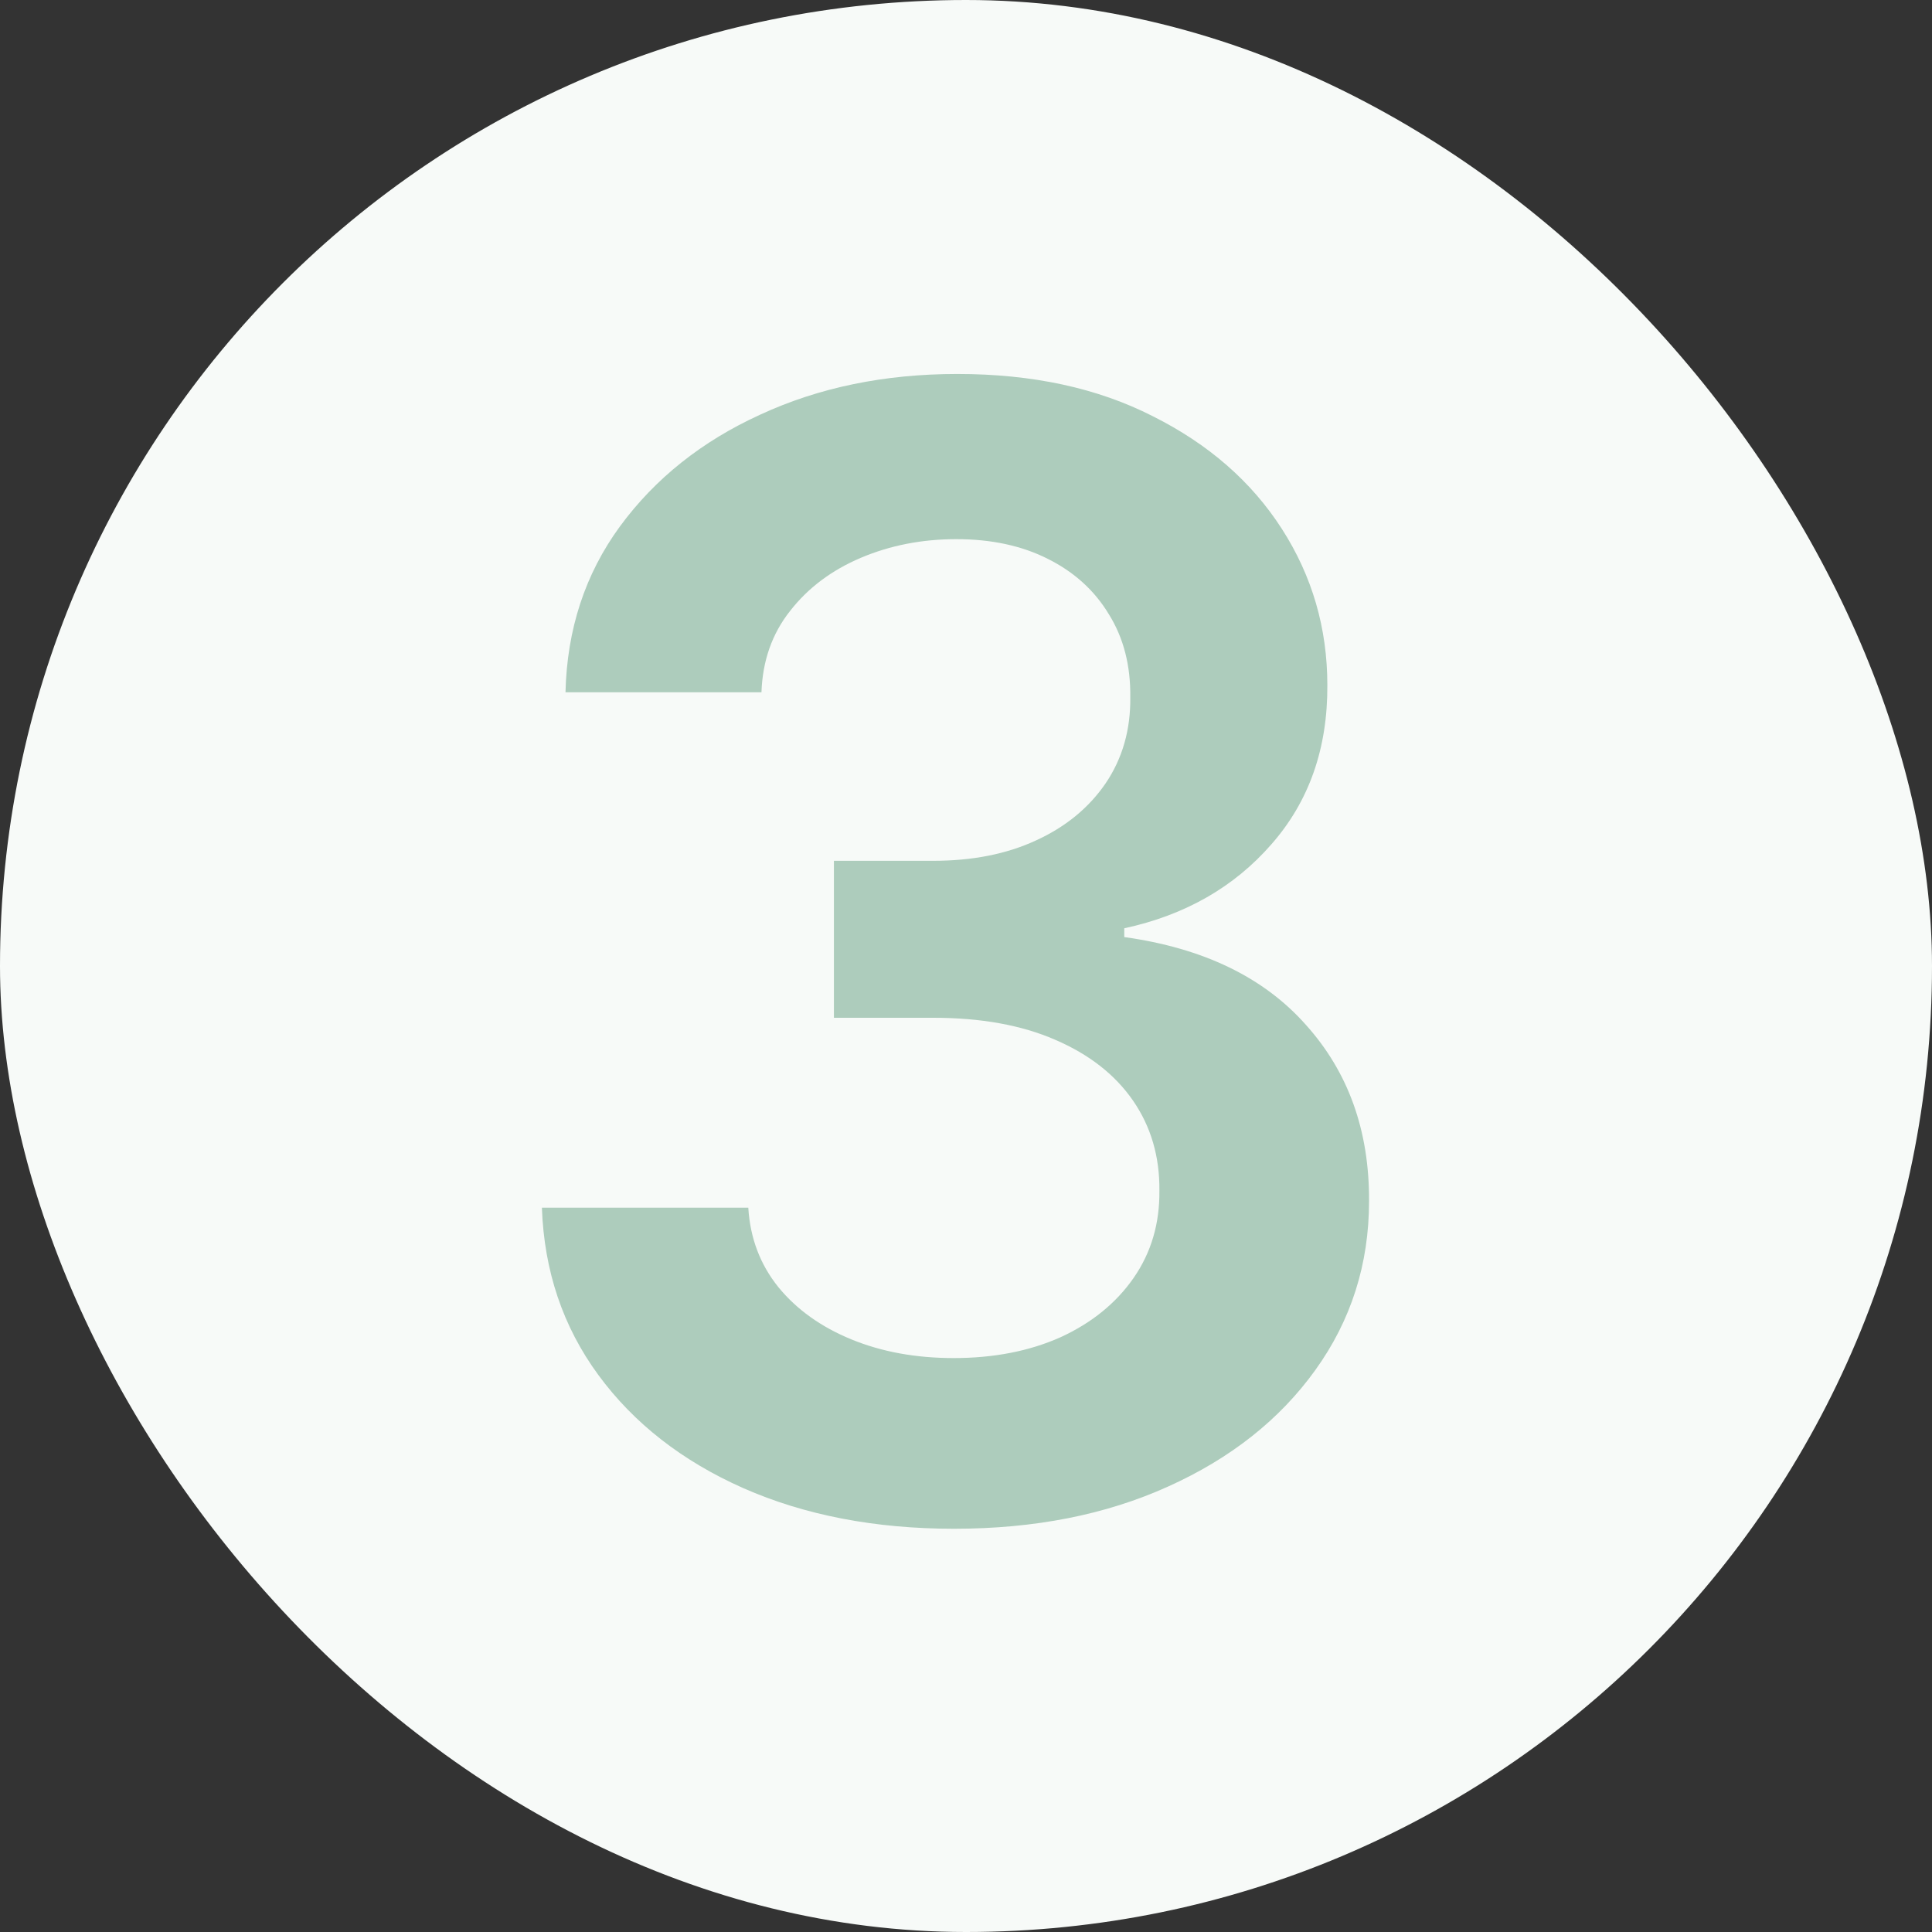
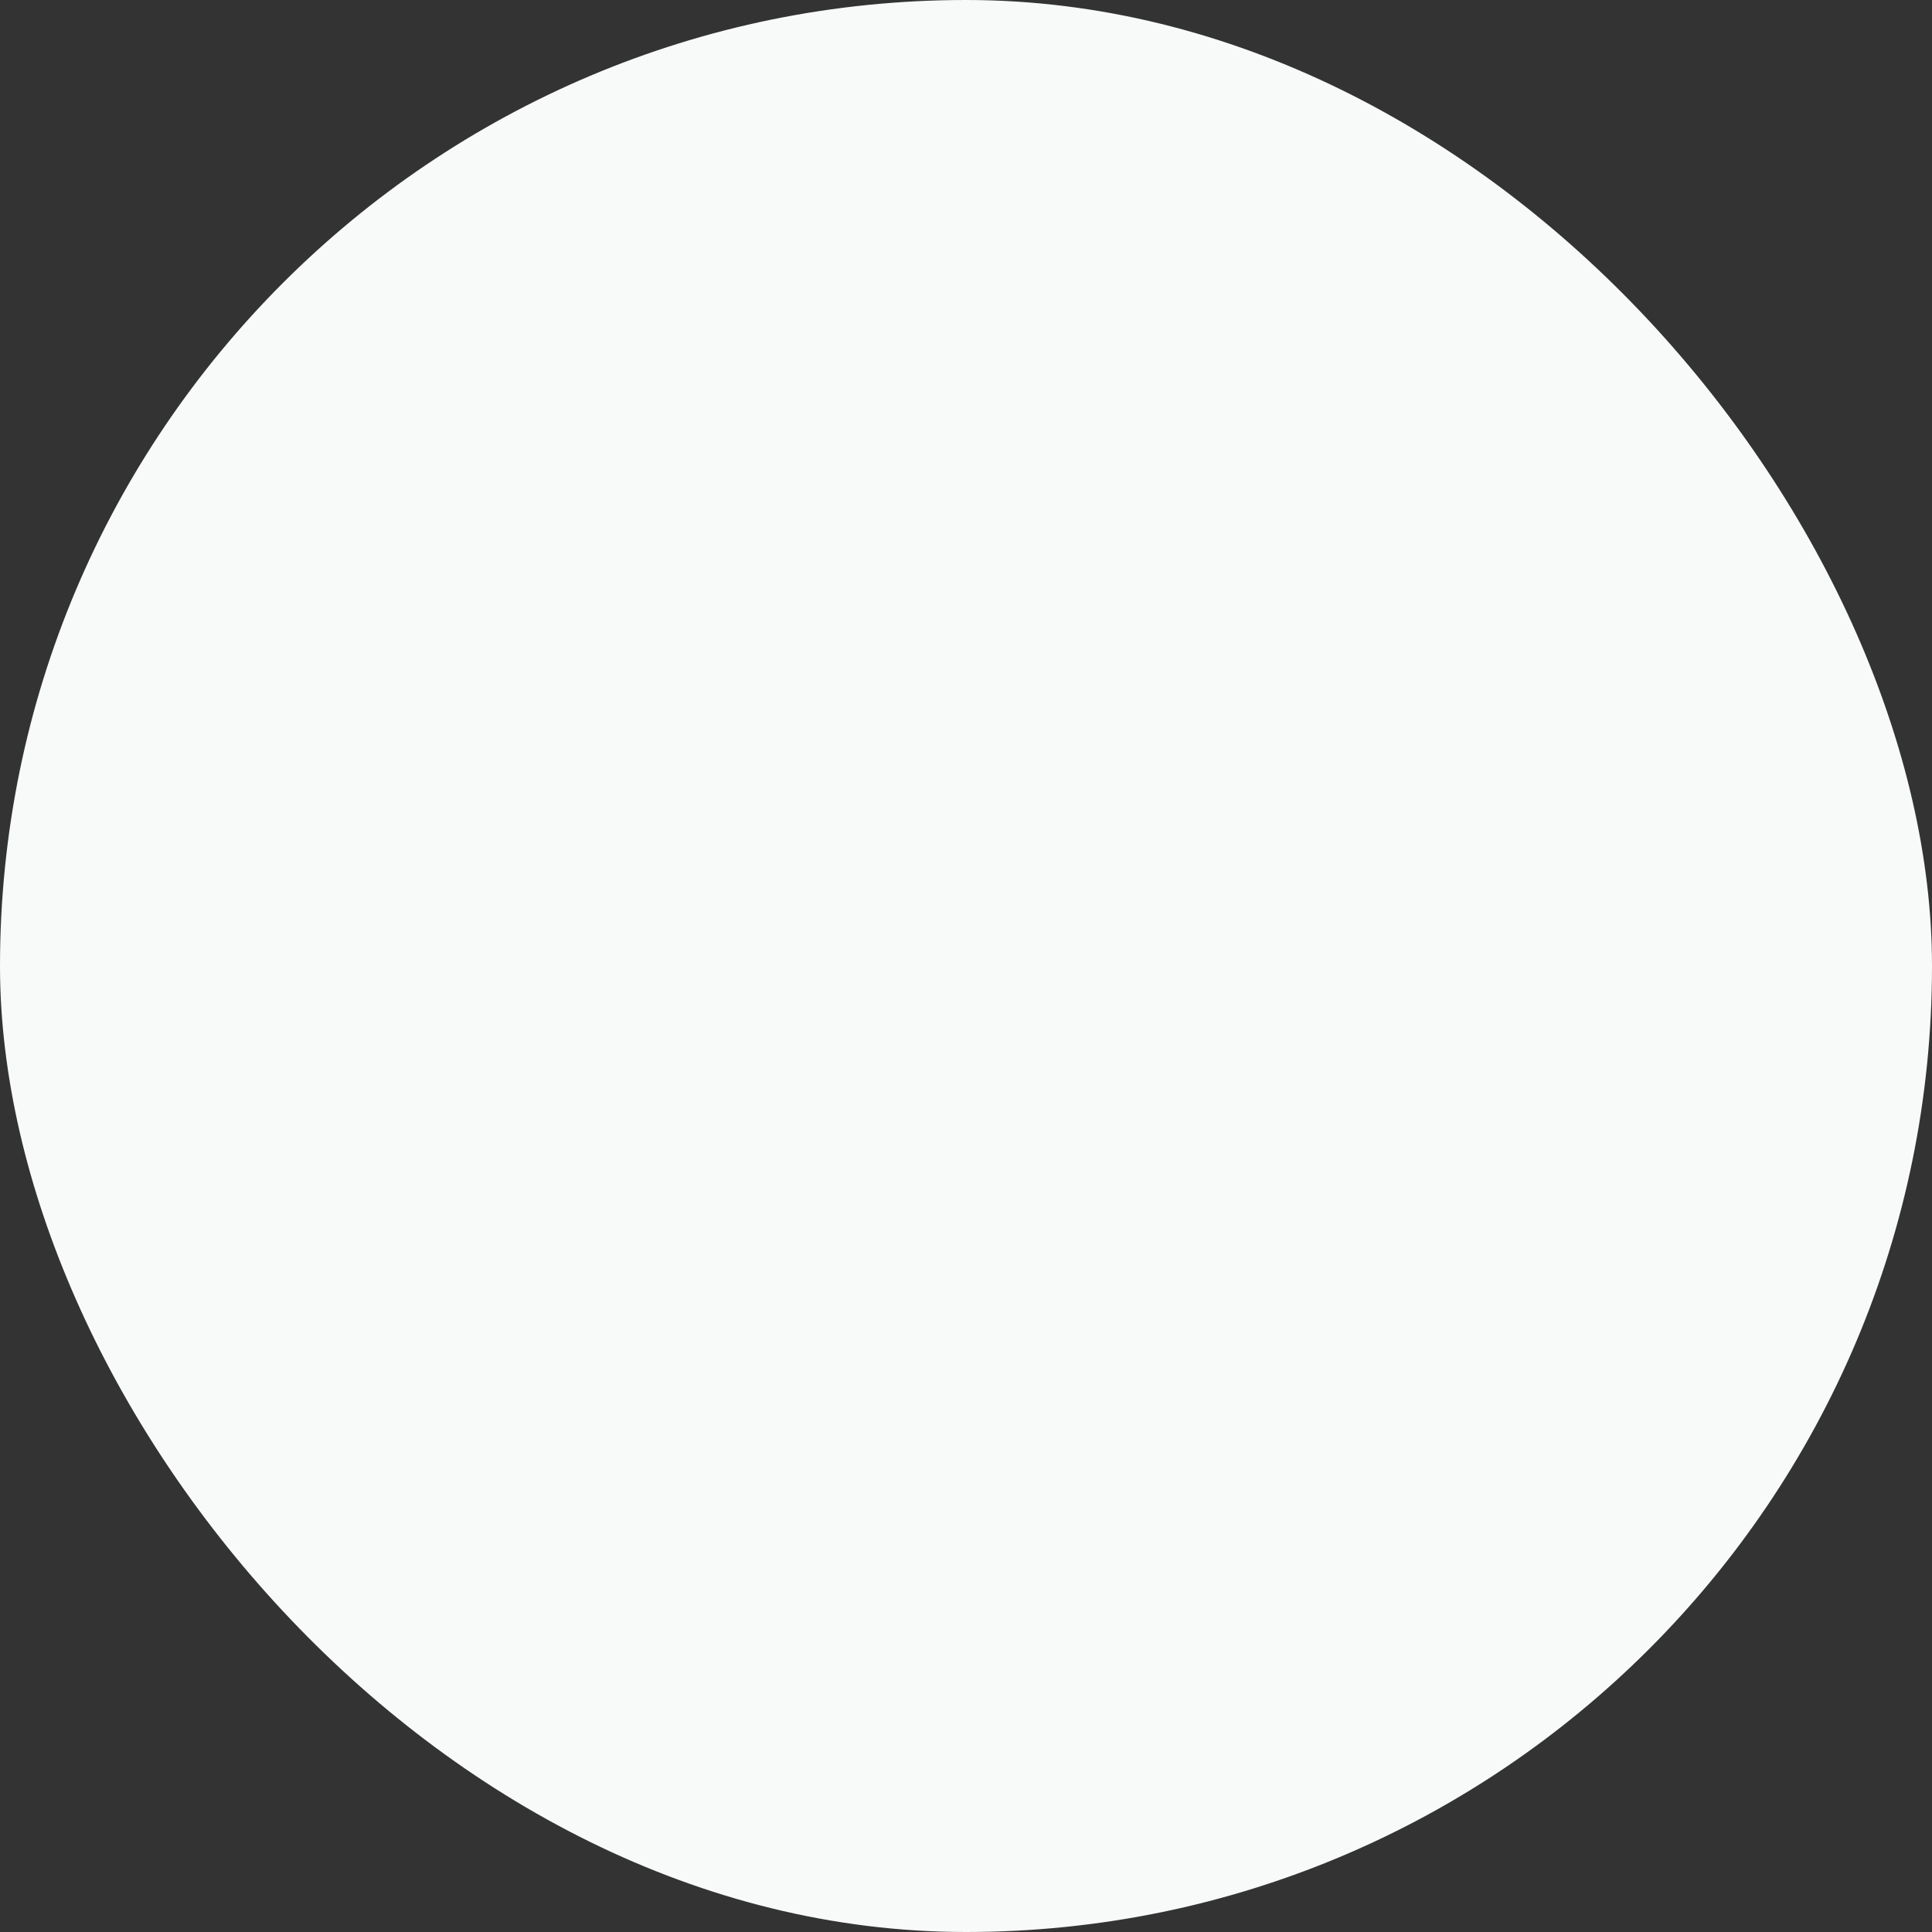
<svg xmlns="http://www.w3.org/2000/svg" width="60" height="60" viewBox="0 0 60 60" fill="none">
  <rect x="0" y="0" width="60" height="60" fill="#333333" stroke="none" />
  <rect width="60" height="60" rx="30" fill="#F7FAF8" />
-   <path d="M29.631 47.477C27.176 47.477 24.994 47.057 23.085 46.216C21.188 45.375 19.688 44.205 18.585 42.705C17.483 41.205 16.898 39.472 16.829 37.506H23.239C23.296 38.449 23.608 39.273 24.176 39.977C24.744 40.67 25.5 41.21 26.443 41.597C27.386 41.983 28.443 42.176 29.614 42.176C30.864 42.176 31.972 41.96 32.938 41.528C33.903 41.085 34.659 40.472 35.205 39.688C35.75 38.903 36.017 38 36.006 36.977C36.017 35.92 35.744 34.989 35.188 34.182C34.631 33.375 33.824 32.744 32.767 32.29C31.722 31.835 30.46 31.608 28.983 31.608H25.898V26.733H28.983C30.199 26.733 31.261 26.523 32.17 26.102C33.091 25.682 33.812 25.091 34.335 24.329C34.858 23.557 35.114 22.665 35.102 21.653C35.114 20.665 34.892 19.807 34.438 19.079C33.994 18.341 33.364 17.767 32.545 17.358C31.739 16.949 30.79 16.744 29.699 16.744C28.631 16.744 27.642 16.938 26.733 17.324C25.824 17.71 25.091 18.261 24.534 18.977C23.977 19.682 23.682 20.523 23.648 21.5H17.562C17.608 19.546 18.171 17.829 19.25 16.352C20.341 14.864 21.796 13.704 23.614 12.875C25.432 12.034 27.472 11.614 29.733 11.614C32.062 11.614 34.085 12.051 35.801 12.926C37.528 13.79 38.864 14.954 39.807 16.421C40.75 17.886 41.222 19.506 41.222 21.278C41.233 23.244 40.653 24.892 39.483 26.222C38.324 27.551 36.801 28.421 34.915 28.829V29.102C37.369 29.443 39.25 30.352 40.557 31.829C41.875 33.295 42.528 35.119 42.517 37.301C42.517 39.256 41.96 41.006 40.847 42.551C39.744 44.085 38.222 45.29 36.278 46.165C34.347 47.04 32.131 47.477 29.631 47.477Z" fill="#ADCCBC" />
</svg>